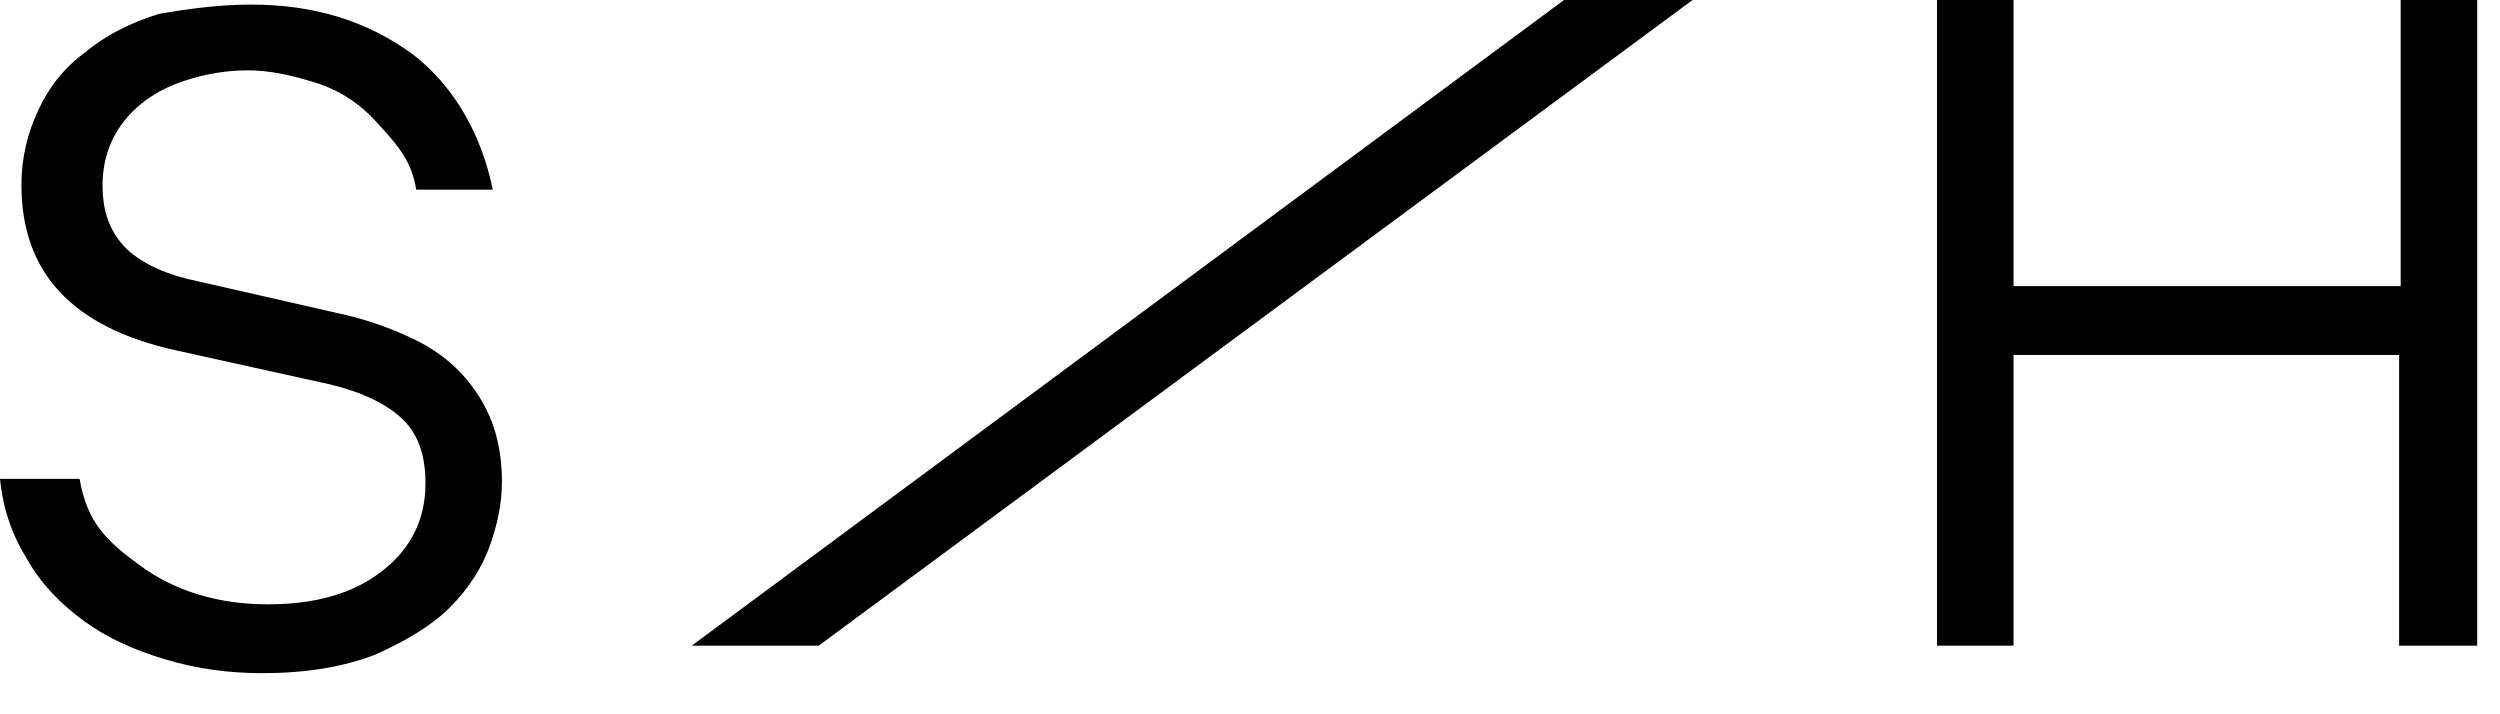
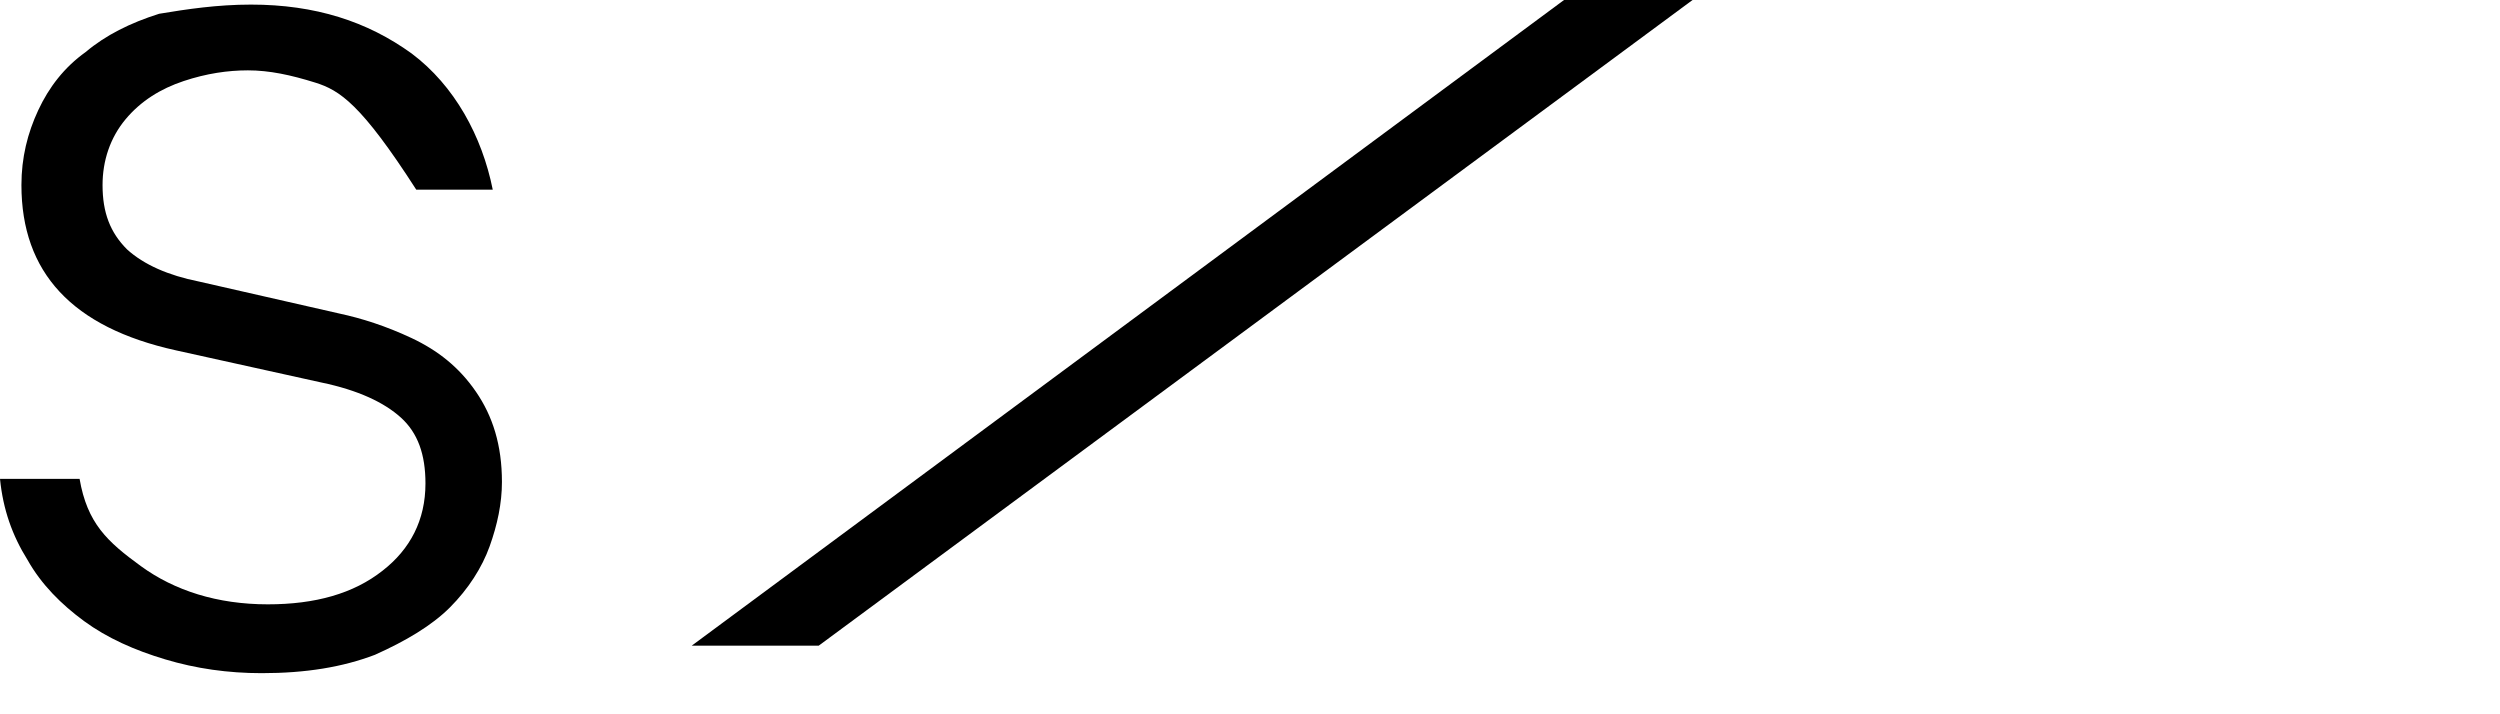
<svg xmlns="http://www.w3.org/2000/svg" width="49" height="14" viewBox="0 0 49 14" fill="none">
-   <path d="M8.069 1.049C8.909 1.679 9.448 2.669 9.658 3.718H8.159C8.069 3.179 7.829 2.879 7.439 2.459C7.079 2.039 6.659 1.769 6.179 1.619C5.699 1.469 5.279 1.379 4.859 1.379C4.469 1.379 4.049 1.439 3.599 1.589C3.149 1.739 2.76 1.979 2.46 2.339C2.16 2.699 2.01 3.149 2.01 3.628C2.01 4.168 2.16 4.558 2.49 4.888C2.82 5.188 3.299 5.398 3.899 5.518L6.659 6.147C7.079 6.237 7.559 6.387 8.069 6.627C8.579 6.867 8.999 7.197 9.328 7.677C9.658 8.156 9.838 8.726 9.838 9.446C9.838 9.866 9.748 10.286 9.598 10.705C9.448 11.125 9.178 11.545 8.819 11.905C8.459 12.265 7.949 12.565 7.349 12.834C6.719 13.074 5.999 13.194 5.129 13.194C4.469 13.194 3.839 13.104 3.239 12.924C2.64 12.745 2.1 12.505 1.65 12.175C1.2 11.845 0.81 11.455 0.54 10.975C0.24 10.495 0.06 9.986 0 9.386H1.56C1.71 10.255 2.1 10.615 2.76 11.095C3.419 11.575 4.259 11.845 5.249 11.845C6.179 11.845 6.929 11.635 7.499 11.185C8.039 10.765 8.339 10.196 8.339 9.476C8.339 8.906 8.189 8.486 7.859 8.186C7.529 7.887 7.019 7.647 6.299 7.497L3.449 6.867C1.41 6.417 0.42 5.338 0.42 3.628C0.42 3.089 0.54 2.609 0.75 2.159C0.96 1.709 1.26 1.319 1.68 1.019C2.07 0.69 2.55 0.45 3.119 0.27C3.659 0.18 4.259 0.09 4.919 0.09C6.179 0.09 7.199 0.42 8.069 1.049Z" fill="black" />
+   <path d="M8.069 1.049C8.909 1.679 9.448 2.669 9.658 3.718H8.159C7.079 2.039 6.659 1.769 6.179 1.619C5.699 1.469 5.279 1.379 4.859 1.379C4.469 1.379 4.049 1.439 3.599 1.589C3.149 1.739 2.76 1.979 2.46 2.339C2.16 2.699 2.01 3.149 2.01 3.628C2.01 4.168 2.16 4.558 2.49 4.888C2.82 5.188 3.299 5.398 3.899 5.518L6.659 6.147C7.079 6.237 7.559 6.387 8.069 6.627C8.579 6.867 8.999 7.197 9.328 7.677C9.658 8.156 9.838 8.726 9.838 9.446C9.838 9.866 9.748 10.286 9.598 10.705C9.448 11.125 9.178 11.545 8.819 11.905C8.459 12.265 7.949 12.565 7.349 12.834C6.719 13.074 5.999 13.194 5.129 13.194C4.469 13.194 3.839 13.104 3.239 12.924C2.64 12.745 2.1 12.505 1.65 12.175C1.2 11.845 0.81 11.455 0.54 10.975C0.24 10.495 0.06 9.986 0 9.386H1.56C1.71 10.255 2.1 10.615 2.76 11.095C3.419 11.575 4.259 11.845 5.249 11.845C6.179 11.845 6.929 11.635 7.499 11.185C8.039 10.765 8.339 10.196 8.339 9.476C8.339 8.906 8.189 8.486 7.859 8.186C7.529 7.887 7.019 7.647 6.299 7.497L3.449 6.867C1.41 6.417 0.42 5.338 0.42 3.628C0.42 3.089 0.54 2.609 0.75 2.159C0.96 1.709 1.26 1.319 1.68 1.019C2.07 0.69 2.55 0.45 3.119 0.27C3.659 0.18 4.259 0.09 4.919 0.09C6.179 0.09 7.199 0.42 8.069 1.049Z" fill="black" />
  <path d="M16.047 12.655H13.558L30.655 0H33.174L16.047 12.655Z" fill="black" />
-   <path d="M48.523 12.655H47.023V6.957H39.465V12.655H37.965V0H39.465V5.608H47.053V0H48.553V12.655H48.523Z" fill="black" />
</svg>